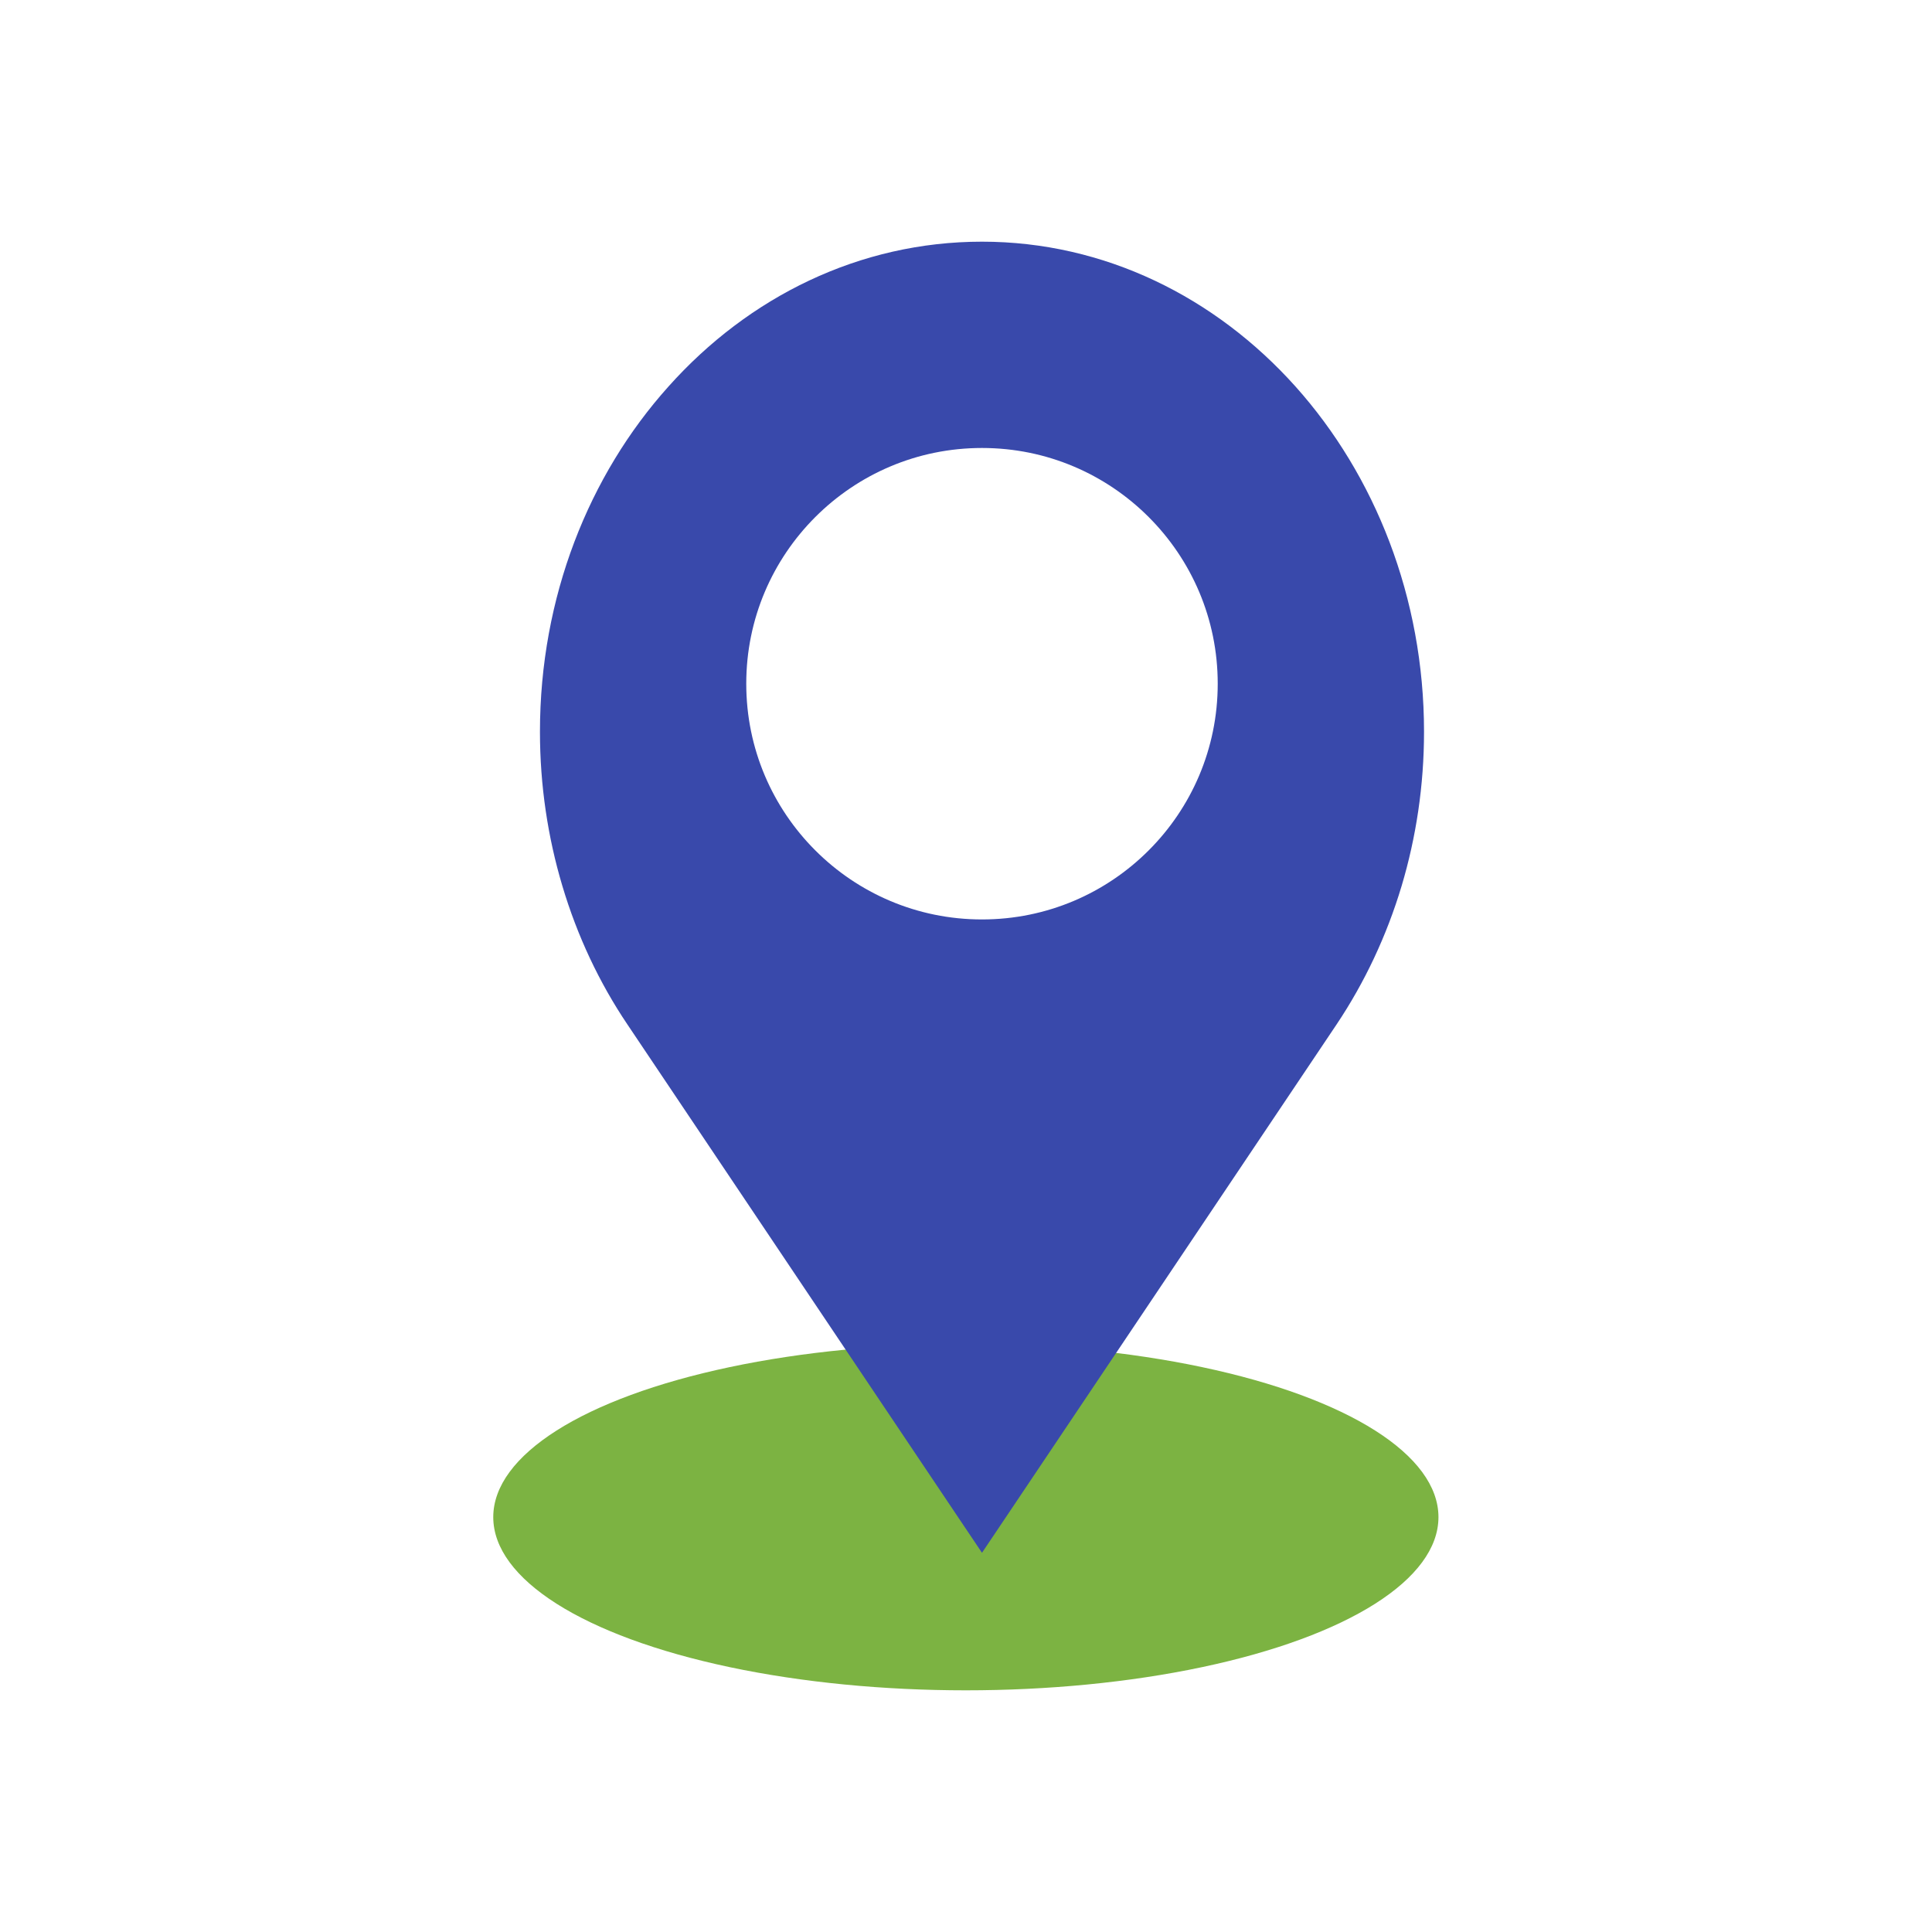
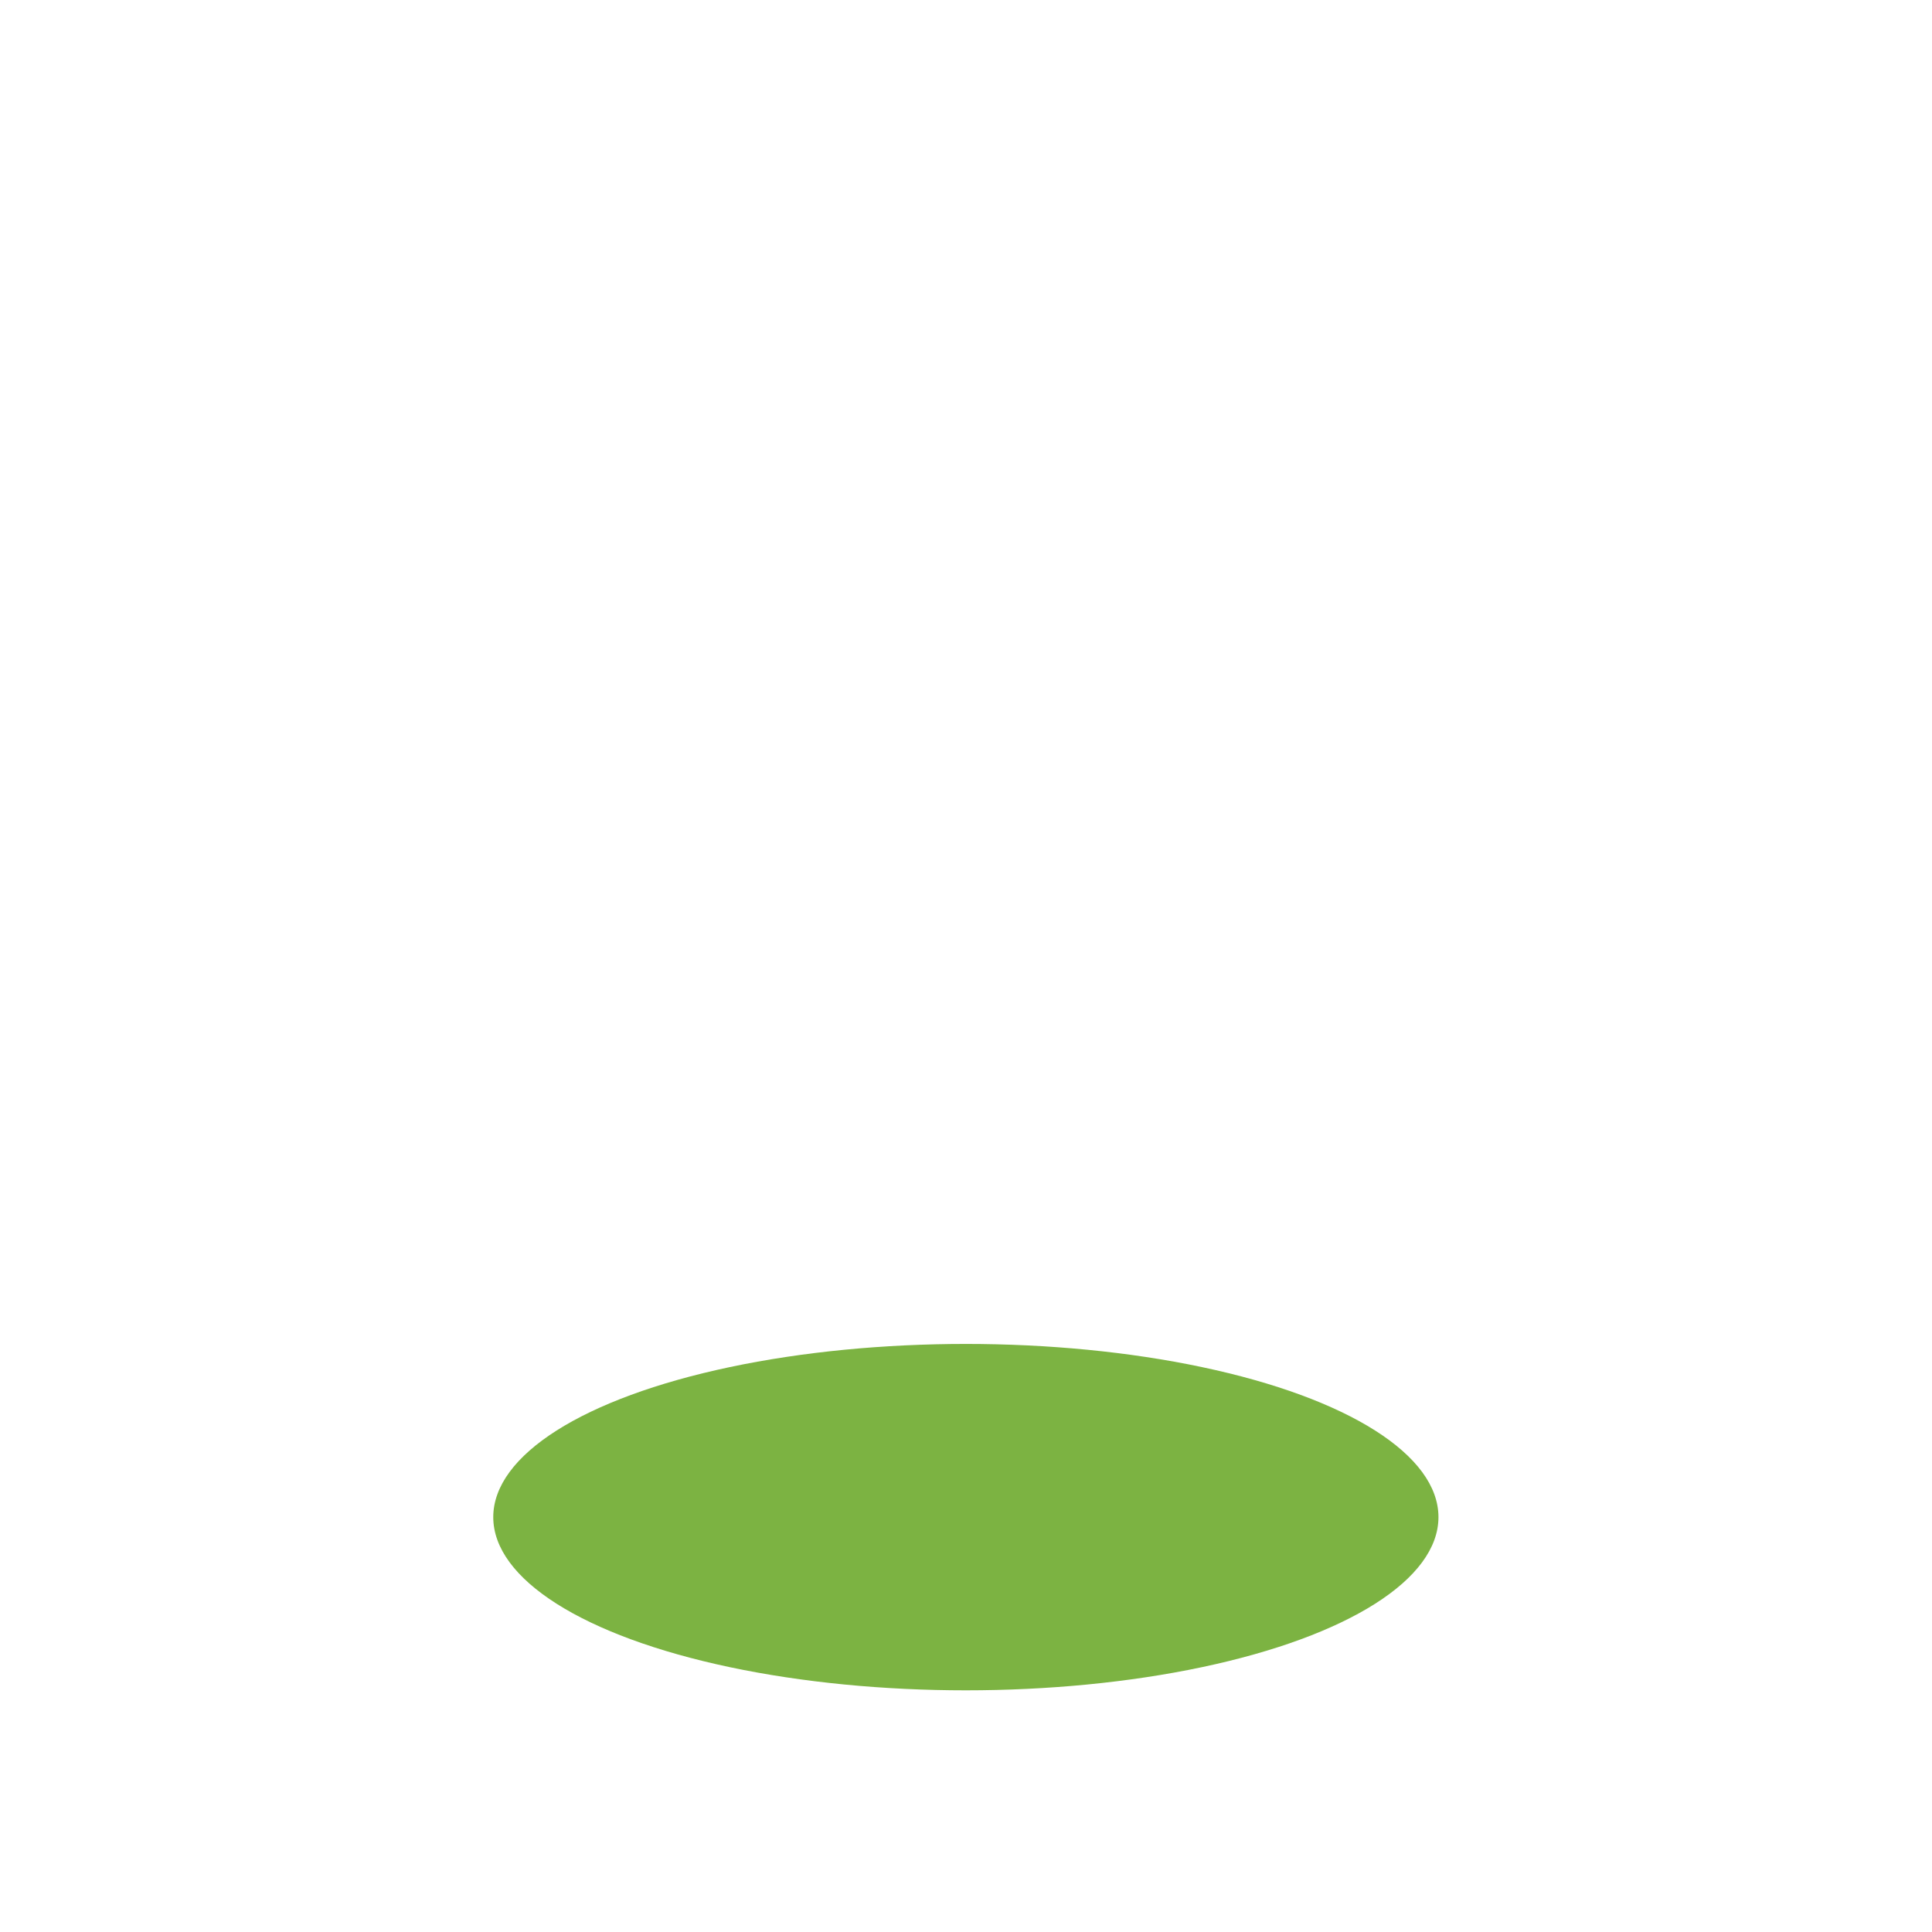
<svg xmlns="http://www.w3.org/2000/svg" xml:space="preserve" width="6.827in" height="6.827in" style="shape-rendering:geometricPrecision; text-rendering:geometricPrecision; image-rendering:optimizeQuality; fill-rule:evenodd; clip-rule:evenodd" viewBox="0 0 6.827 6.827">
  <defs>
    <style type="text/css">
   
    .fil2 {fill:none}
    .fil0 {fill:#7CB342}
    .fil1 {fill:#3949AB;fill-rule:nonzero}
   
  </style>
  </defs>
  <g id="Layer_x0020_1">
    <g id="_469619704">
      <ellipse id="_469620208" class="fil0" cx="3.413" cy="5.361" rx="1.67" ry="0.612" />
-       <path id="_469620088" class="fil1" d="M2.362 1.366c0.283,-0.317 0.675,-0.512 1.108,-0.512l3.93701e-006 0c0.433,0 0.825,0.196 1.108,0.512 0.28,0.313 0.454,0.745 0.454,1.22l0 7.87402e-006c0,0.19 -0.028,0.373 -0.079,0.544 -0.053,0.177 -0.131,0.342 -0.23,0.49l-1.161 1.73 -0.092 0.137 -0.092 -0.137 -1.161 -1.73c-0.099,-0.147 -0.177,-0.312 -0.23,-0.49 -0.051,-0.171 -0.079,-0.354 -0.079,-0.544 0,-0.476 0.173,-0.907 0.454,-1.22zm0.519 1.639c0.151,0.151 0.359,0.244 0.589,0.244 0.23,0 0.438,-0.093 0.589,-0.244 0.151,-0.151 0.244,-0.359 0.244,-0.589 0,-0.23 -0.093,-0.438 -0.244,-0.589 -0.151,-0.151 -0.359,-0.244 -0.589,-0.244 -0.23,0 -0.438,0.093 -0.589,0.244 -0.151,0.151 -0.244,0.359 -0.244,0.589 0,0.23 0.093,0.438 0.244,0.589z" />
    </g>
    <g id="_469619776">
-       <rect id="_469619872" class="fil2" width="6.827" height="6.827" />
-       <rect id="_469620232" class="fil2" x="0.853" y="0.853" width="5.12" height="5.12" />
-     </g>
+       </g>
  </g>
</svg>